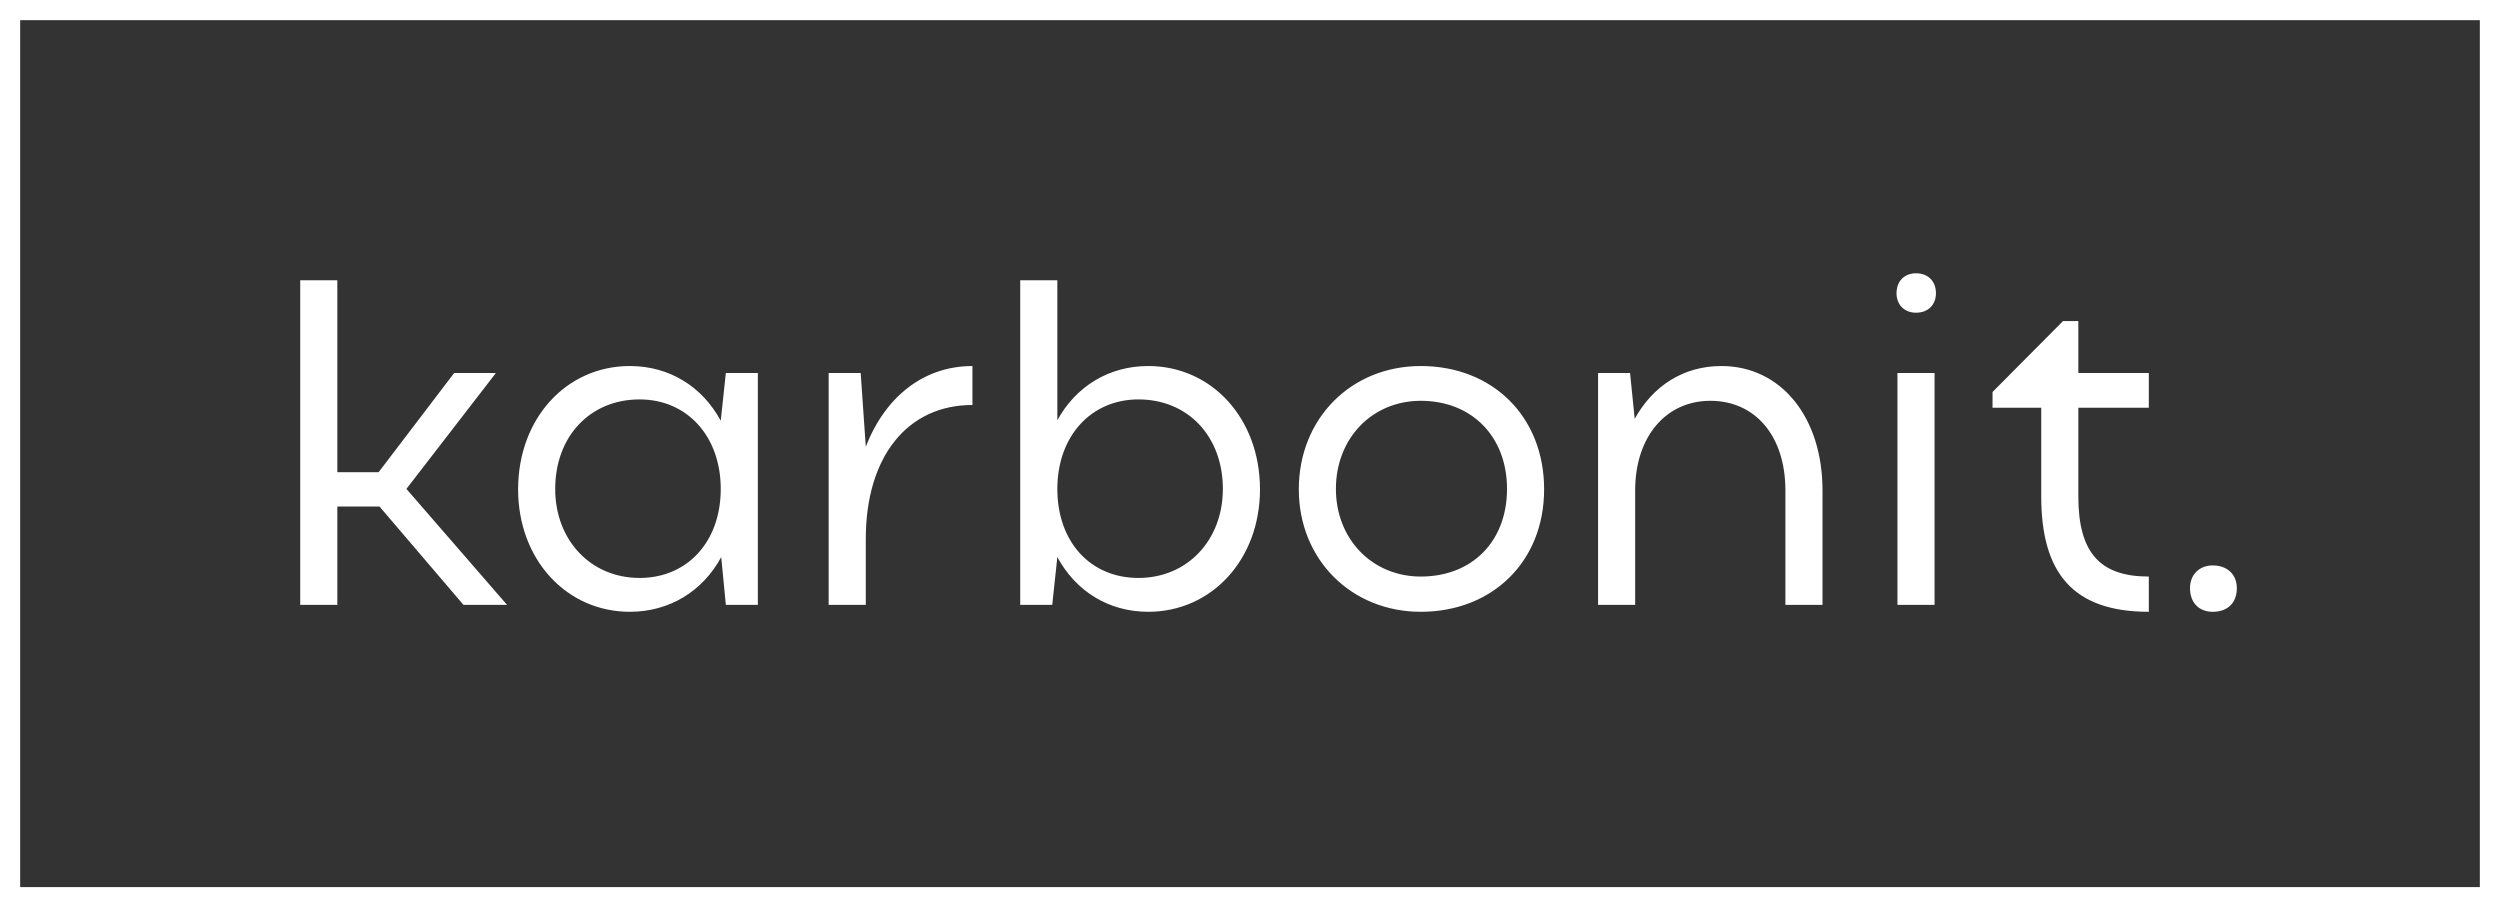
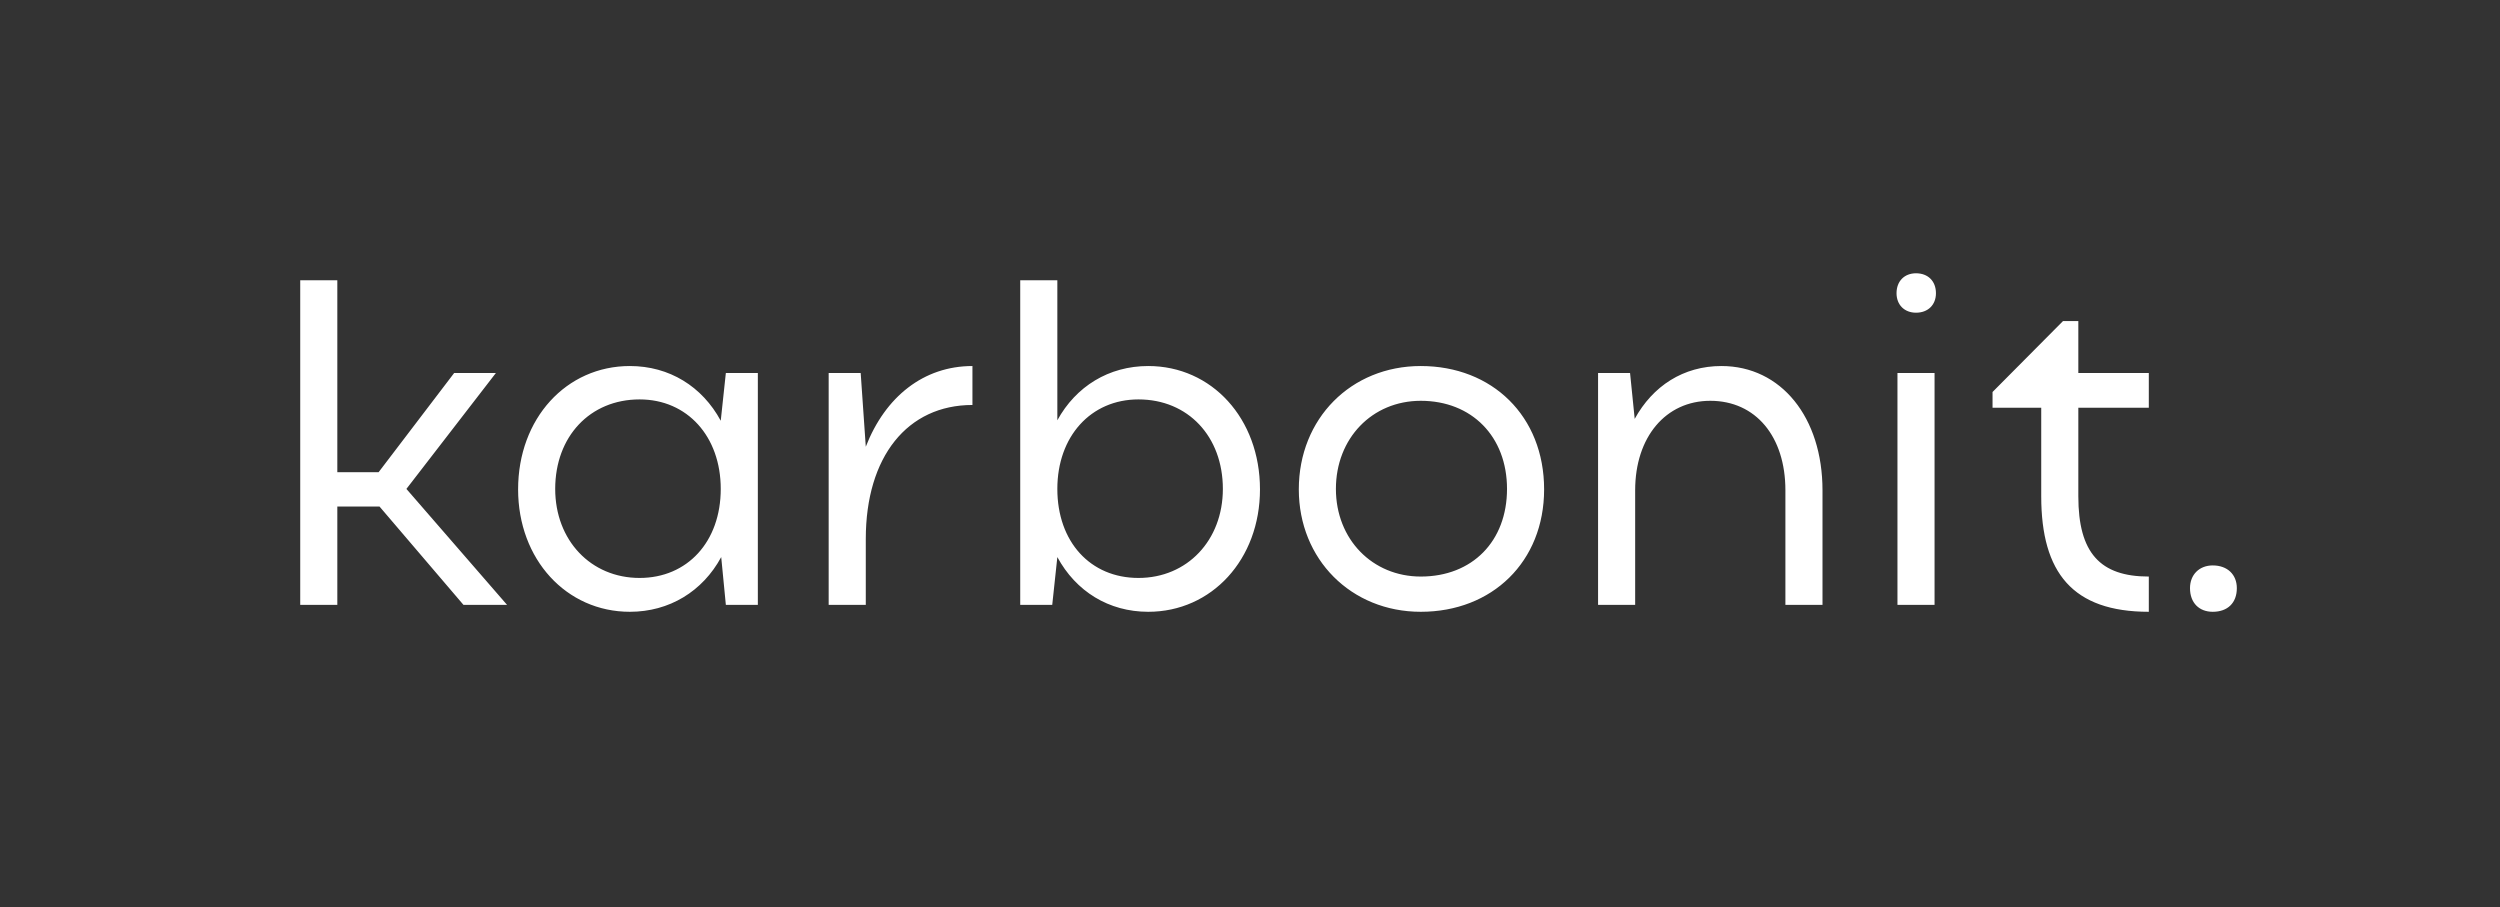
<svg xmlns="http://www.w3.org/2000/svg" width="124" height="45" viewBox="0 0 124 45" fill="none">
  <rect x="0" y="0" width="124" height="45" fill="#333333" stroke="none" />
  <path d="M16.731 25.124H18.824L22.987 30H25.149L20.158 24.25L24.597 18.5H22.527L18.778 23.422H16.731V13.9H14.891V30H16.731V25.124ZM37.589 30V18.5H36.002L35.749 20.869C34.829 19.167 33.196 18.155 31.241 18.155C28.09 18.155 25.698 20.754 25.698 24.273C25.698 27.746 28.09 30.345 31.241 30.345C33.196 30.345 34.852 29.333 35.772 27.631L36.002 30H37.589ZM27.538 24.25C27.538 21.651 29.263 19.811 31.724 19.811C34.093 19.811 35.749 21.651 35.749 24.25C35.749 26.872 34.093 28.666 31.724 28.666C29.309 28.666 27.538 26.803 27.538 24.25ZM48.233 18.155C45.818 18.155 43.908 19.673 42.943 22.157L42.69 18.5H41.102V30H42.943V26.734C42.943 22.64 45.013 20.087 48.233 20.087V18.155ZM52.444 27.631C53.364 29.333 54.996 30.345 56.952 30.345C60.102 30.345 62.495 27.746 62.495 24.273C62.495 20.754 60.102 18.155 56.952 18.155C54.996 18.155 53.364 19.167 52.444 20.846V13.9H50.603V30H52.191L52.444 27.631ZM60.654 24.25C60.654 26.803 58.883 28.666 56.468 28.666C54.077 28.666 52.444 26.872 52.444 24.25C52.444 21.651 54.099 19.811 56.468 19.811C58.929 19.811 60.654 21.651 60.654 24.25ZM64.421 24.273C64.421 27.746 67.02 30.345 70.47 30.345C74.012 30.345 76.588 27.861 76.588 24.273C76.588 20.639 74.012 18.155 70.47 18.155C67.02 18.155 64.421 20.754 64.421 24.273ZM66.261 24.25C66.261 21.743 68.055 19.88 70.47 19.88C73 19.88 74.748 21.651 74.748 24.25C74.748 26.849 73.023 28.597 70.47 28.597C68.078 28.597 66.261 26.757 66.261 24.25ZM81.104 24.319C81.104 21.674 82.622 19.88 84.83 19.88C87.084 19.88 88.556 21.651 88.556 24.319V30H90.396V24.319C90.396 20.708 88.349 18.155 85.382 18.155C83.496 18.155 81.978 19.144 81.081 20.777L80.851 18.5H79.264V30H81.104V24.319ZM94.068 14.544C94.068 15.119 94.459 15.51 95.034 15.51C95.632 15.51 96.023 15.119 96.023 14.544C96.023 13.946 95.632 13.555 95.034 13.555C94.459 13.555 94.068 13.946 94.068 14.544ZM95.954 30V18.5H94.114V30H95.954ZM103.085 20.225H106.581V18.5H103.085V15.924H102.326L98.83 19.443V20.225H101.245V24.618C101.245 28.413 102.809 30.345 106.581 30.345V28.597C104.166 28.597 103.085 27.424 103.085 24.618V20.225ZM108.624 29.172C108.624 29.908 109.084 30.345 109.751 30.345C110.487 30.345 110.947 29.908 110.947 29.172C110.947 28.505 110.487 28.045 109.751 28.045C109.084 28.045 108.624 28.505 108.624 29.172Z" fill="white" />
-   <rect x="0.5" y="0.5" width="123" height="44" stroke="white" />
</svg>